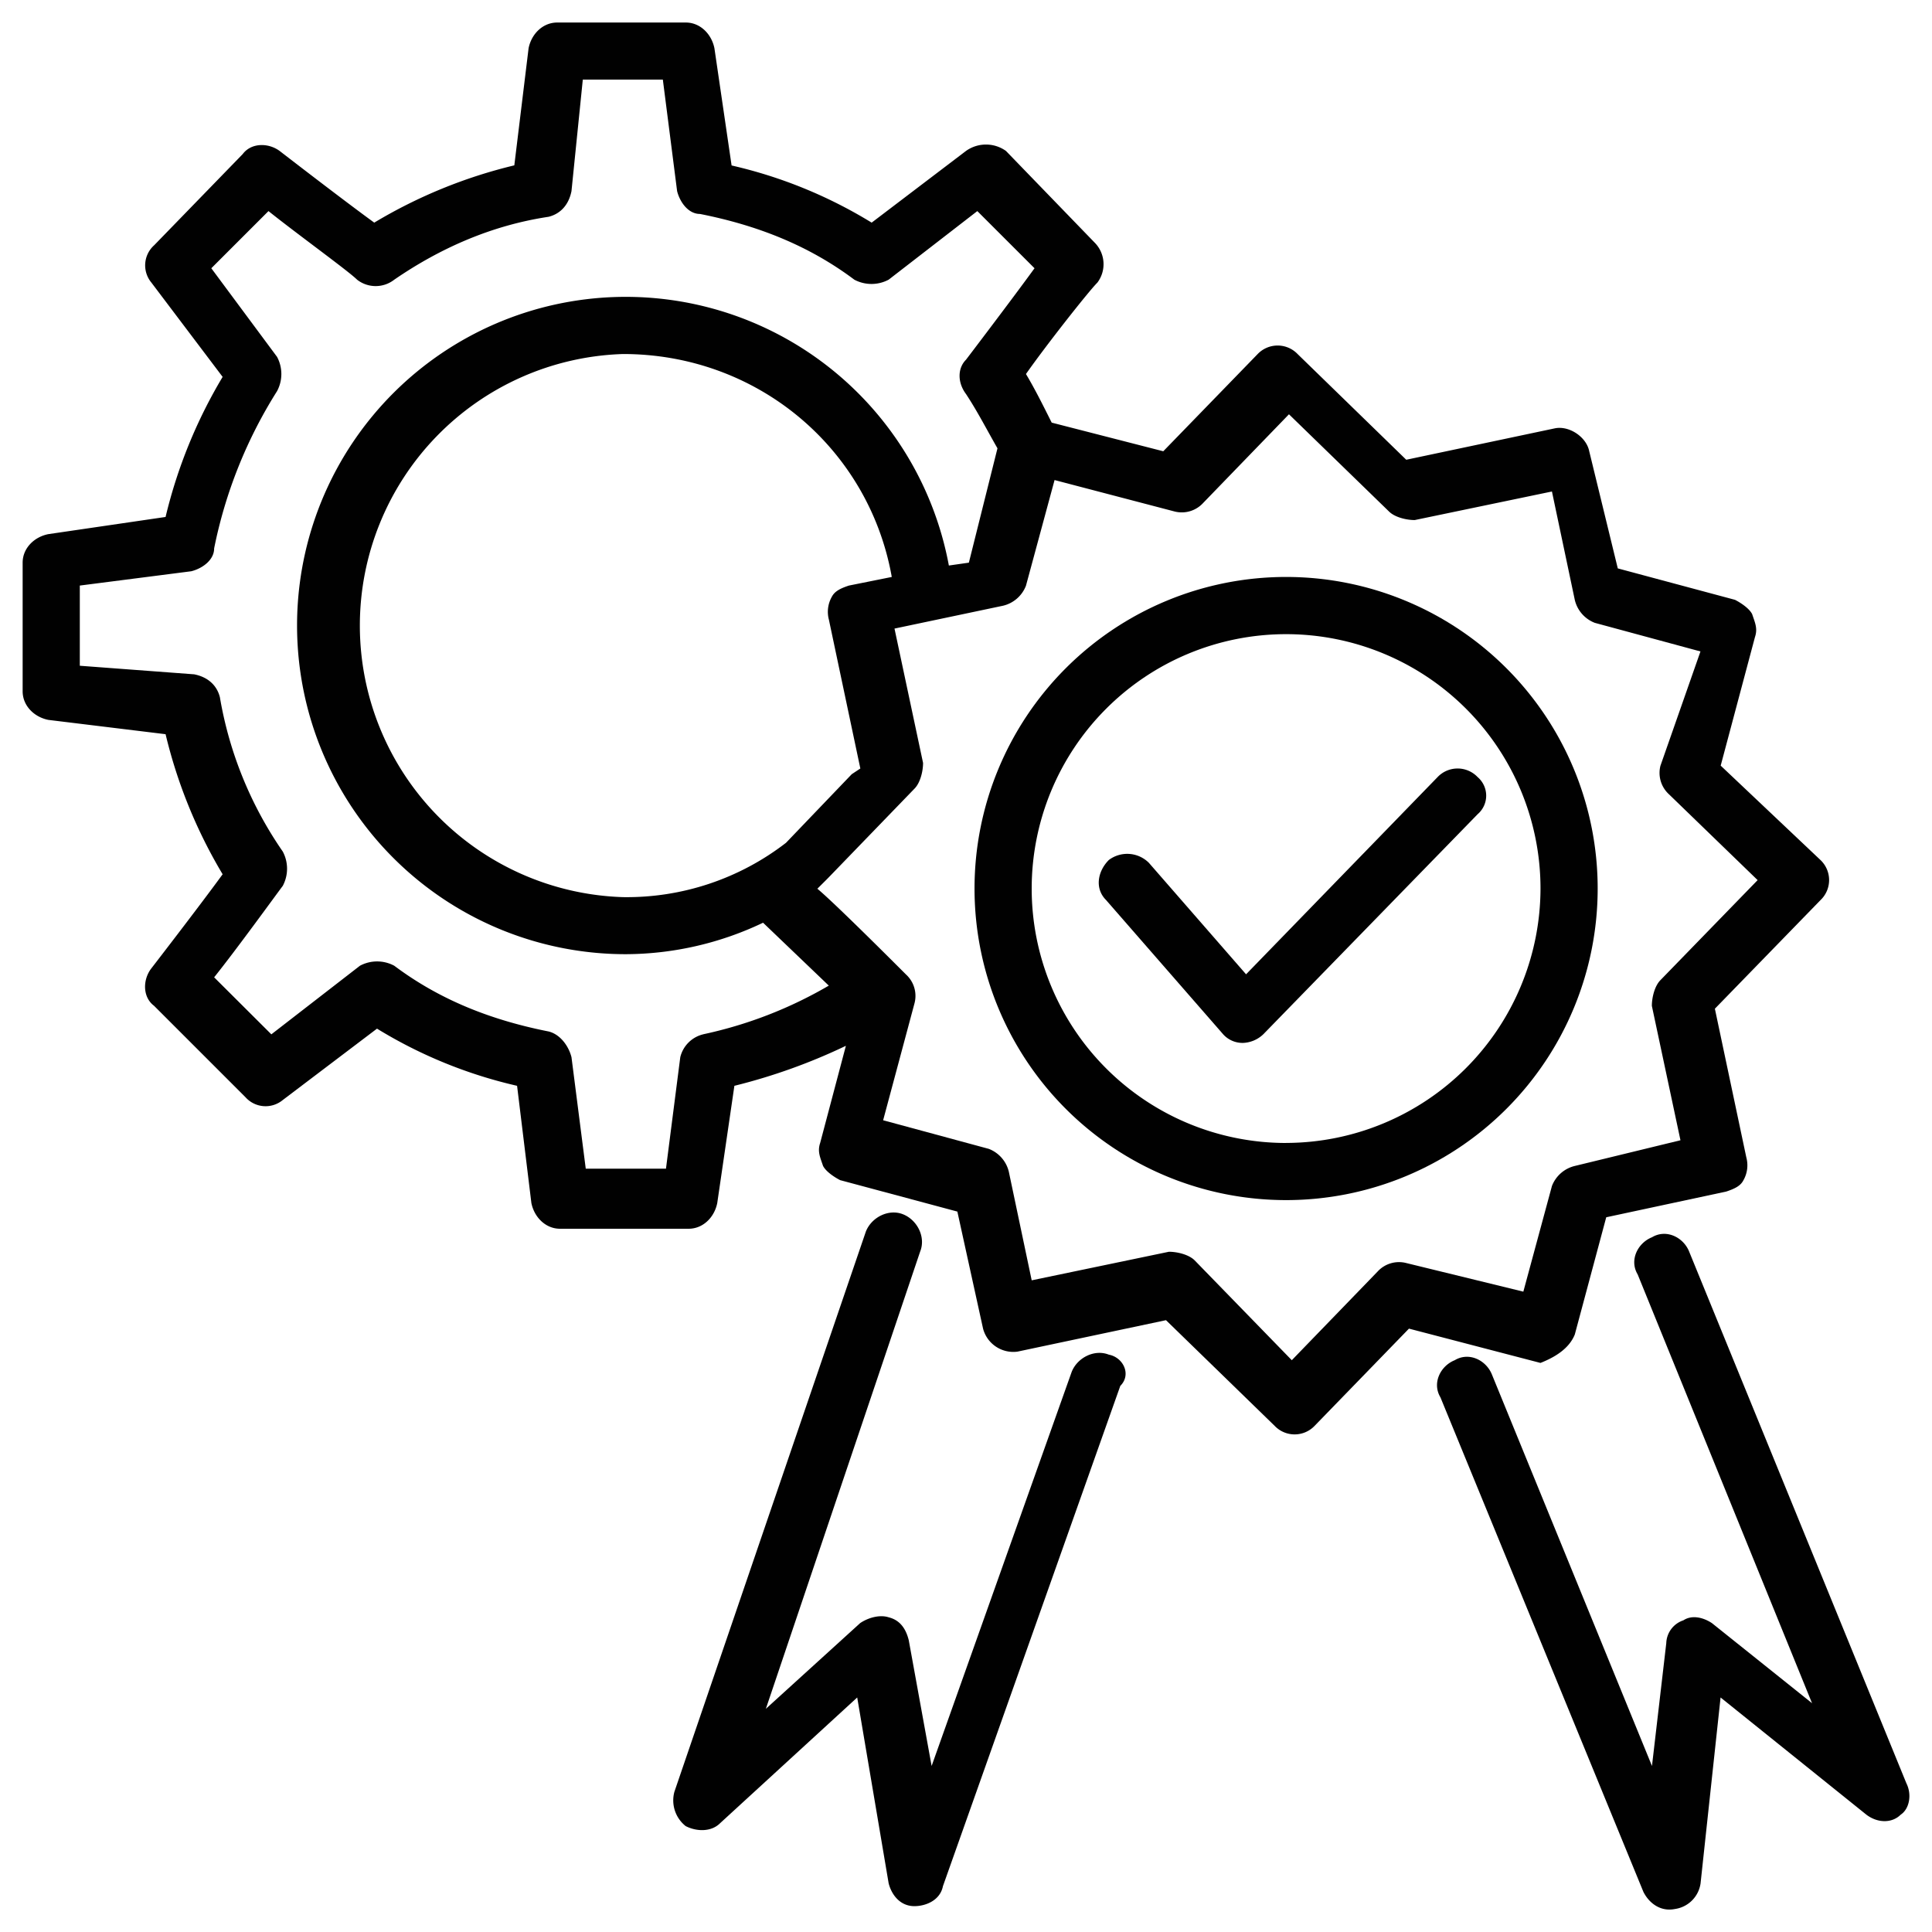
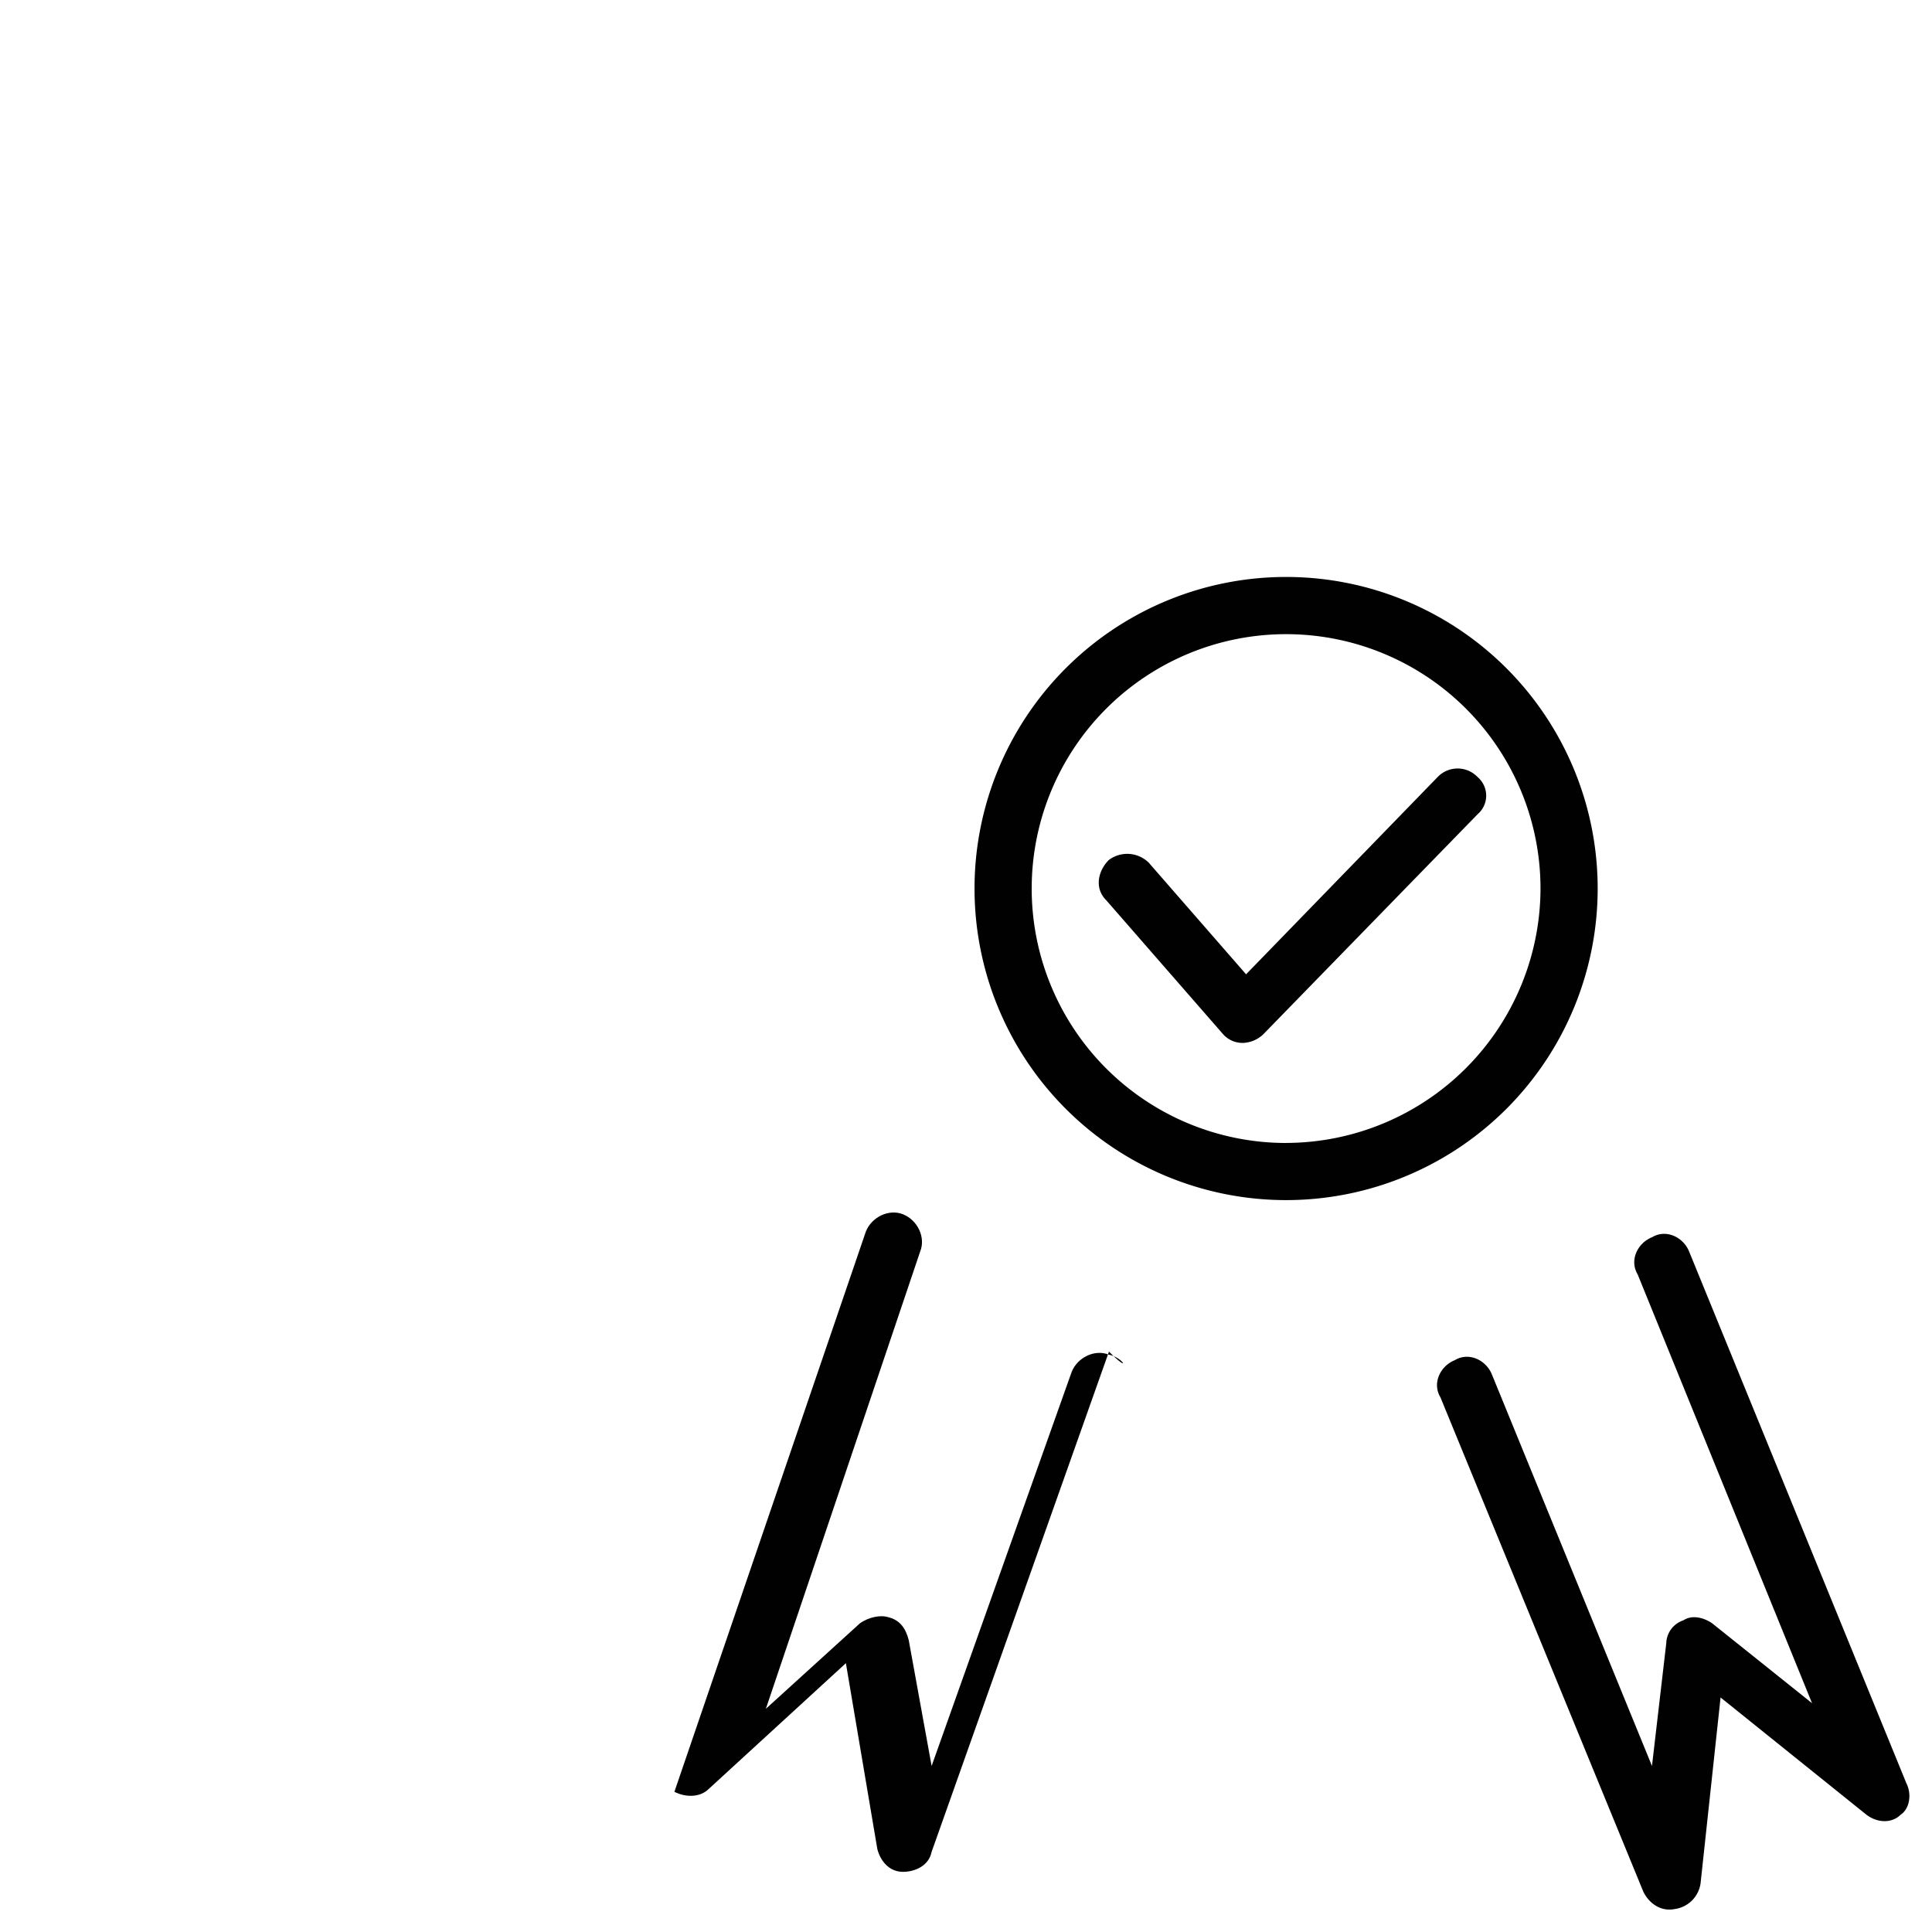
<svg xmlns="http://www.w3.org/2000/svg" id="Layer_1" data-name="Layer 1" viewBox="0 0 512 512">
  <defs>
    <style>.cls-1{fill:#010101;}</style>
  </defs>
-   <path class="cls-1" d="M293.86,359c-3.79-1.51-8.33.76-9.85,4.55L246.89,468l-6.06-33.33c-.75-3-2.27-5.3-5.3-6.06-2.27-.75-5.3,0-7.57,1.52l-25,22.72,40.9-121.2c1.52-3.79-.75-8.33-4.54-9.85s-8.33.76-9.85,4.55L178.72,474.85a8.69,8.69,0,0,0,3,9.09c3,1.52,6.81,1.52,9.09-.75l36.36-33.34,8.33,49.24c.76,3,3,6.06,6.82,6.06,3,0,6.82-1.51,7.57-5.3l47-132.57C299.92,364.25,297.65,359.71,293.86,359Z" />
+   <path class="cls-1" d="M293.86,359c-3.79-1.51-8.33.76-9.85,4.55L246.89,468l-6.06-33.33c-.75-3-2.27-5.3-5.3-6.06-2.27-.75-5.3,0-7.57,1.52l-25,22.72,40.9-121.2c1.52-3.79-.75-8.33-4.54-9.85s-8.33.76-9.85,4.55L178.72,474.85c3,1.52,6.81,1.52,9.09-.75l36.36-33.34,8.33,49.24c.76,3,3,6.06,6.82,6.06,3,0,6.82-1.51,7.57-5.3l47-132.57C299.92,364.25,297.65,359.71,293.86,359Z" />
  <path class="cls-1" d="M505.21,472.58l-57.57-140.9c-1.52-3.79-6.06-6.06-9.85-3.79-3.79,1.52-6.06,6.06-3.79,9.85l46.21,113.63L453.7,430.16c-2.27-1.52-5.3-2.27-7.58-.76a6.6,6.6,0,0,0-4.54,6.06L437.79,468,395.37,364.25c-1.52-3.78-6.06-6.06-9.85-3.78-3.79,1.51-6.06,6.06-3.79,9.84l53.79,131.06c1.51,3,4.54,5.3,8.33,4.54a8,8,0,0,0,6.82-6.82l5.3-49.24,38.64,31.06c3,2.28,6.81,2.28,9.09,0C506,479.4,506.73,475.61,505.21,472.58Z" />
  <path class="cls-1" d="M340.83,152.9a82.57,82.57,0,1,0,0,165.14h0a82.57,82.57,0,0,0,0-165.14Zm0,150h0a67.42,67.42,0,1,1,67.42-67.42A67.57,67.57,0,0,1,340.83,302.89Z" />
-   <path class="cls-1" d="M417.34,353.65l8.33-31.06,31.82-6.82c2.27-.76,3.79-1.51,4.54-3a8,8,0,0,0,.76-6.06l-8.33-39.39,28-28.79a7.32,7.32,0,0,0,0-10.6L456,202.9l9.09-34.09c.76-2.27,0-3.79-.75-6.06-.76-1.51-3-3-4.55-3.79l-31.06-8.33-7.57-31.06c-.76-3.79-5.31-6.82-9.09-6.06l-39.4,8.33-28.78-28a7.33,7.33,0,0,0-10.61,0l-25,25.75L278.71,112c-2.27-4.55-4.54-9.09-6.82-12.88,5.31-7.58,16.67-22,18.94-24.24a8.12,8.12,0,0,0-.76-10.61L266.59,40A9.12,9.12,0,0,0,256,40L231,59a123.61,123.61,0,0,0-37.12-15.15l-4.55-31.06c-.76-3.79-3.79-6.82-7.57-6.82H147.66c-3.79,0-6.82,3-7.58,6.82L136.3,43.82A132,132,0,0,0,99.18,59c-8.34-6.06-25-18.94-25-18.94-3-2.27-7.58-2.27-9.85.76L40.85,65a7.14,7.14,0,0,0-.76,9.85L59,99.88A132,132,0,0,0,43.88,137l-31.06,4.55C9,142.3,6,145.33,6,149.11V183.2c0,3.79,3,6.82,6.82,7.58l31.06,3.79A132.22,132.22,0,0,0,59,231.69c-6.06,8.33-18.94,25-18.94,25-2.27,3-2.27,7.58.76,9.85l24.24,24.24a7.14,7.14,0,0,0,9.85.76l25-18.94a123.61,123.61,0,0,0,37.12,15.15l3.79,31.06c.76,3.79,3.79,6.82,7.58,6.82H182.5c3.79,0,6.82-3,7.58-6.82l4.54-31.06a154.1,154.1,0,0,0,29.55-10.6l-6.82,25.75c-.76,2.28,0,3.79.76,6.06.76,1.52,3,3,4.54,3.79l31.06,8.33,6.82,31.06a8.3,8.3,0,0,0,9.09,6.06L309,349.86l28.79,28a7.32,7.32,0,0,0,10.6,0l25-25.76,34.85,9.09C412,359.71,415.82,357.44,417.34,353.65Zm-231-79.54a8.21,8.21,0,0,0-6.06,6.06l-3.79,29.54H155.23l-3.78-29.54c-.76-3-3-6.06-6.06-6.82-15.16-3-28.79-8.33-40.91-17.42a9.63,9.63,0,0,0-9.09,0L71.91,274.11,56.75,259c6.06-7.58,15.91-21.21,18.19-24.24a9.69,9.69,0,0,0,0-9.09,101.69,101.69,0,0,1-16.67-40.91c-.76-3-3-5.3-6.82-6.06l-30.3-2.27V155.18l29.54-3.79c3-.76,6.06-3,6.06-6.06a123.42,123.42,0,0,1,16.67-41.67,9.63,9.63,0,0,0,0-9.09L56,71.09,71.15,55.94C78.72,62,92.36,71.85,94.63,74.12h0a8,8,0,0,0,9.85,0c12.12-8.33,25.75-14.39,40.91-16.67,3-.75,5.3-3,6.06-6.81l3-29.55h21.21l3.78,29.55c.76,3,3,6.06,6.06,6.06,15.16,3,28.79,8.33,40.91,17.42a9.69,9.69,0,0,0,9.09,0L259,55.94l15.16,15.15C268.11,79.42,256,95.33,256,95.33c-2.27,2.27-2.27,6.06,0,9.09,3,4.55,5.31,9.09,8.34,14.39l-7.58,30.3-5.3.76a87.1,87.1,0,1,0-85.6,103,85.14,85.14,0,0,0,36.36-8.34l17.42,16.67A112.69,112.69,0,0,1,186.29,274.11Zm38.64-118.93c-2.28.75-3.79,1.51-4.55,3a8.06,8.06,0,0,0-.76,6.06L228,203.66l-2.28,1.51h0l-17.42,18.18a69,69,0,0,1-43.18,14.4,72,72,0,0,1,0-143.93c35.61,0,65.15,25,71.21,59.08ZM372.64,334.71a7.68,7.68,0,0,0-7.57,2.27l-22.73,23.49L316.59,334c-1.52-1.51-4.55-2.27-6.82-2.27l-36.36,7.57-6.06-28.78a8.66,8.66,0,0,0-5.31-6.06l-28-7.58,8.33-31.06a7.68,7.68,0,0,0-2.27-7.57c-3.79-3.79-18.94-18.94-23.49-22.73l2.28-2.27.75-.76L242.35,209c1.51-1.52,2.27-4.55,2.27-6.82l-7.57-35.6,28.78-6.06a8.65,8.65,0,0,0,6.06-5.3l7.58-28,31.81,8.33a7.69,7.69,0,0,0,7.58-2.27l22.73-23.49,26.51,25.76c1.51,1.51,4.54,2.27,6.82,2.27l36.36-7.57L417.34,159a8.65,8.65,0,0,0,5.3,6.06l28,7.58-10.61,30.3a7.68,7.68,0,0,0,2.28,7.57l23.48,22.73-25.76,26.51c-1.51,1.52-2.27,4.55-2.27,6.82l7.58,35.61-28,6.81a8.66,8.66,0,0,0-6.06,5.31l-7.58,28Z" />
  <path class="cls-1" d="M391.58,205.93a7.32,7.32,0,0,0-10.6,0L330.22,258.2l-25.75-29.54a8.12,8.12,0,0,0-10.61-.76c-3,3-3.79,7.57-.76,10.6l31.06,35.61a6.9,6.9,0,0,0,5.3,2.27,8.22,8.22,0,0,0,5.31-2.27l56.81-58.33A6.47,6.47,0,0,0,391.58,205.93Z" />
</svg>